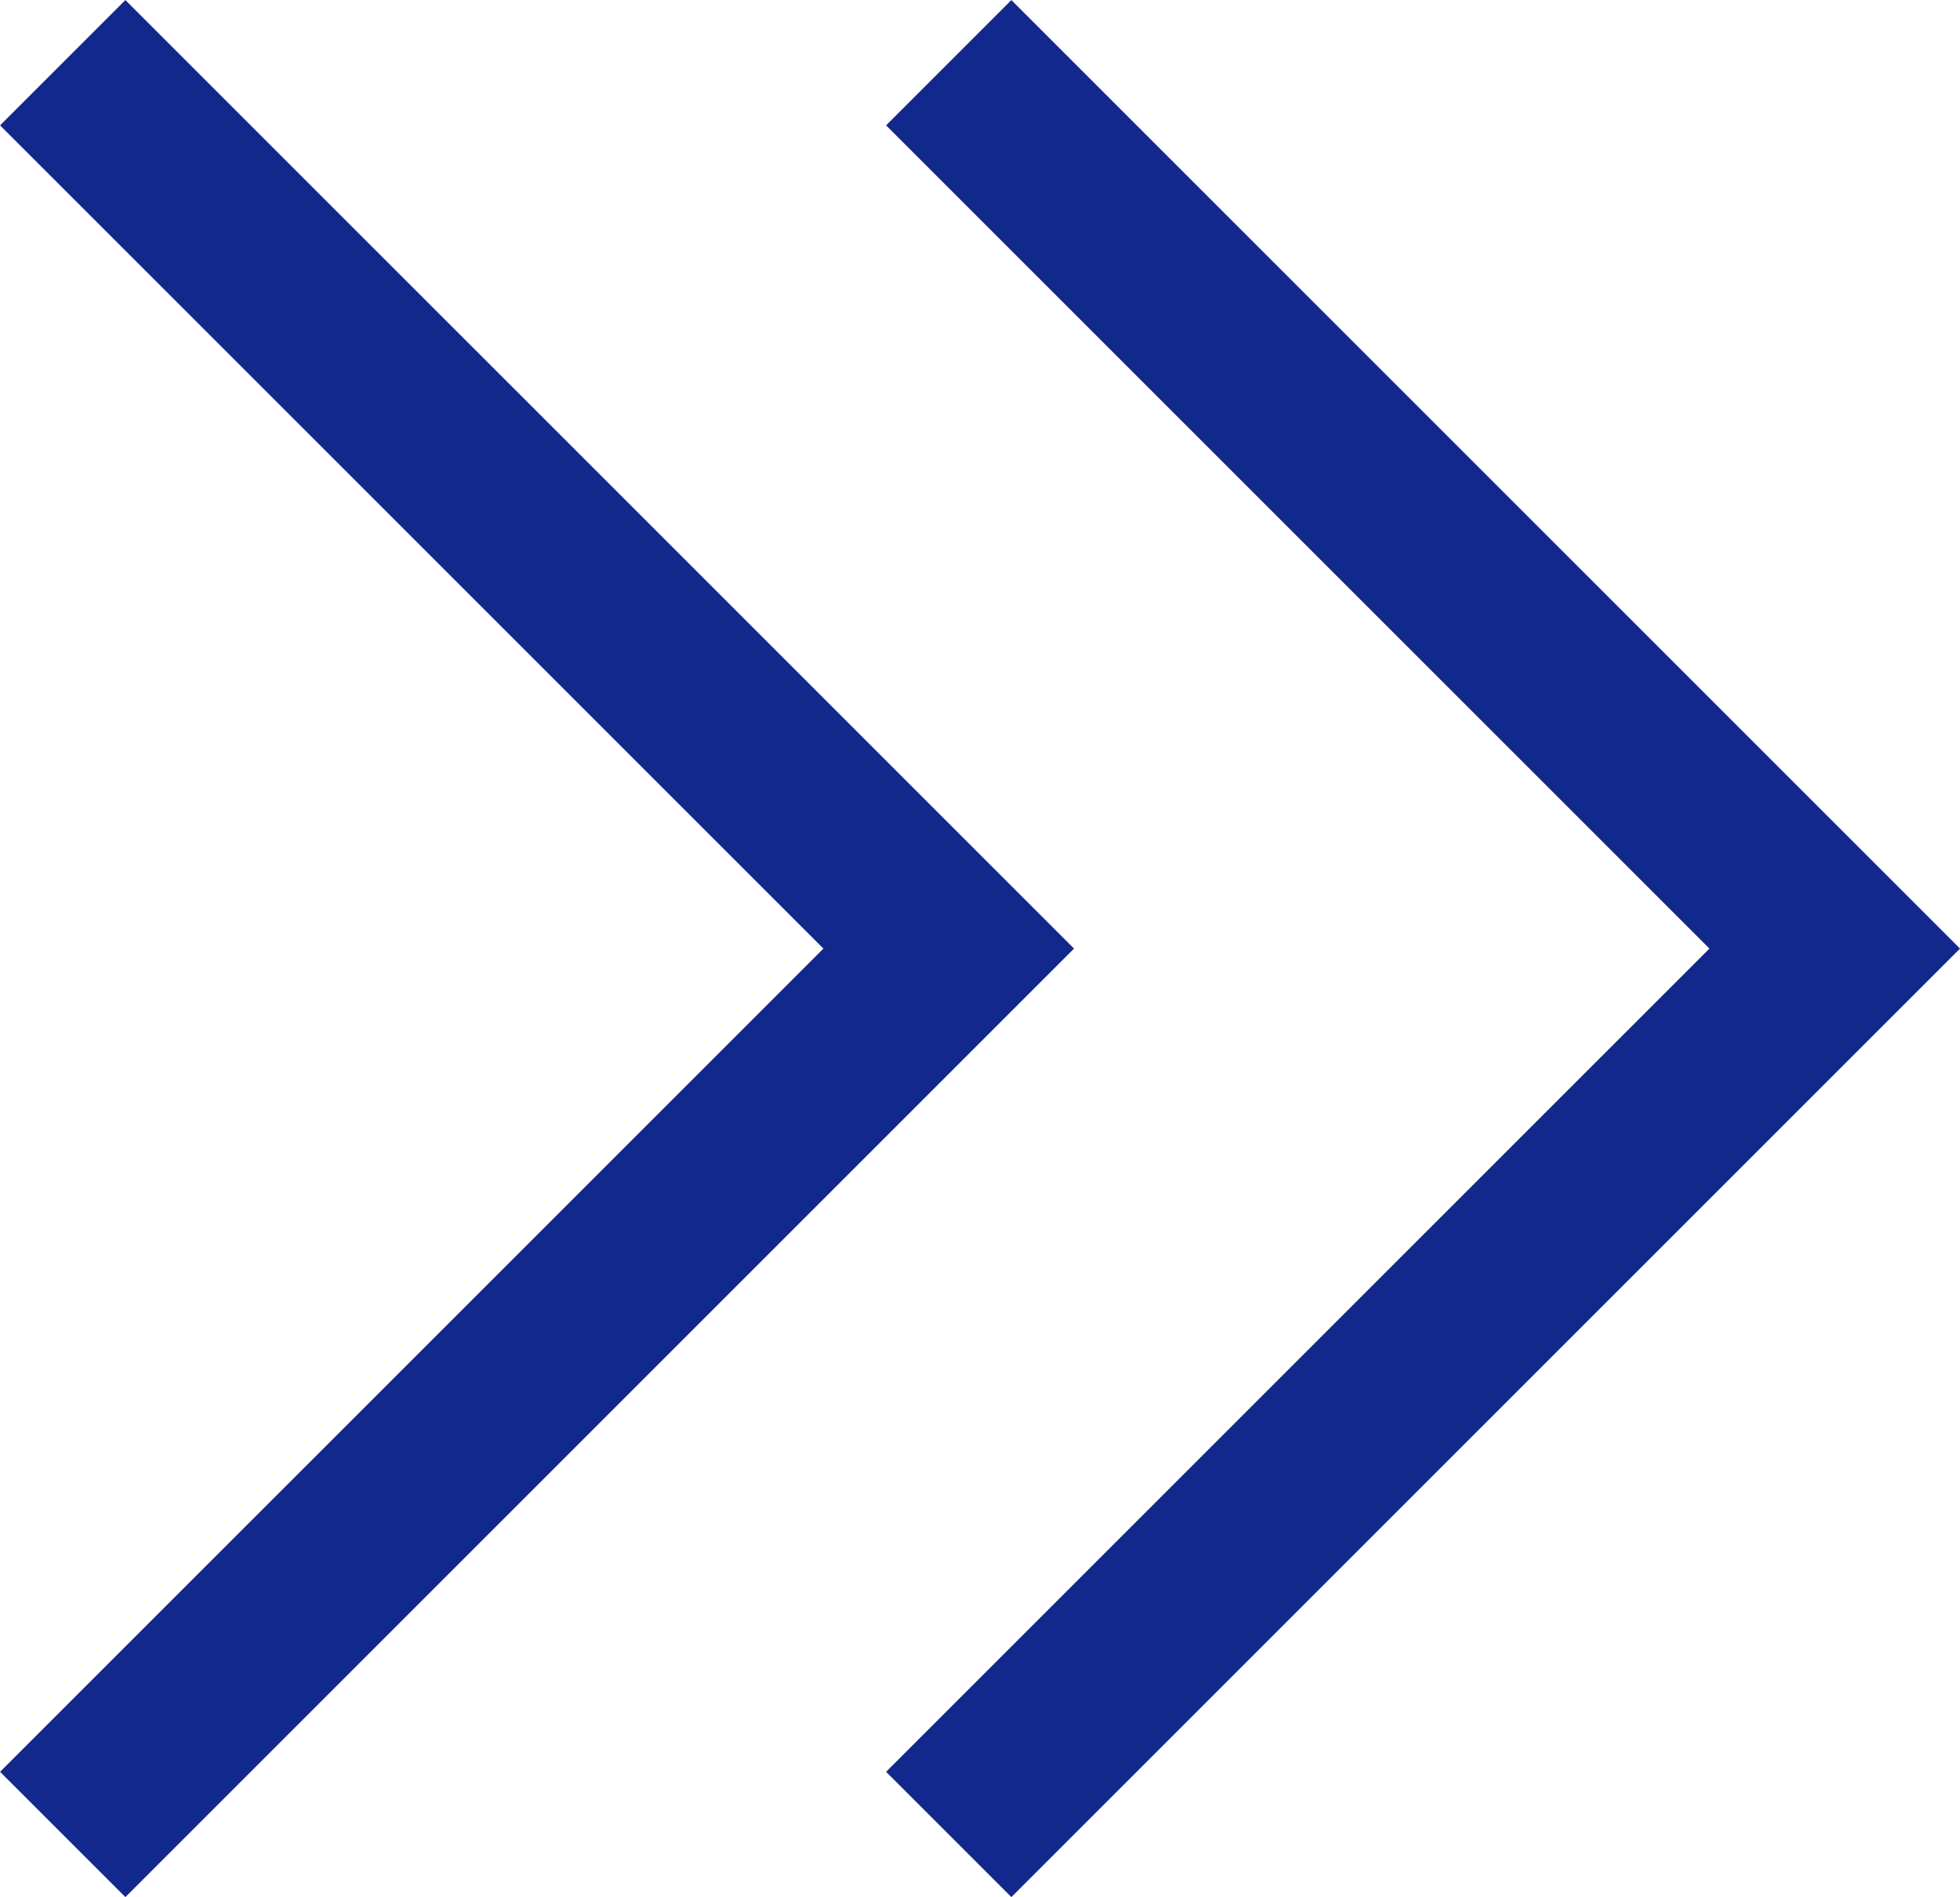
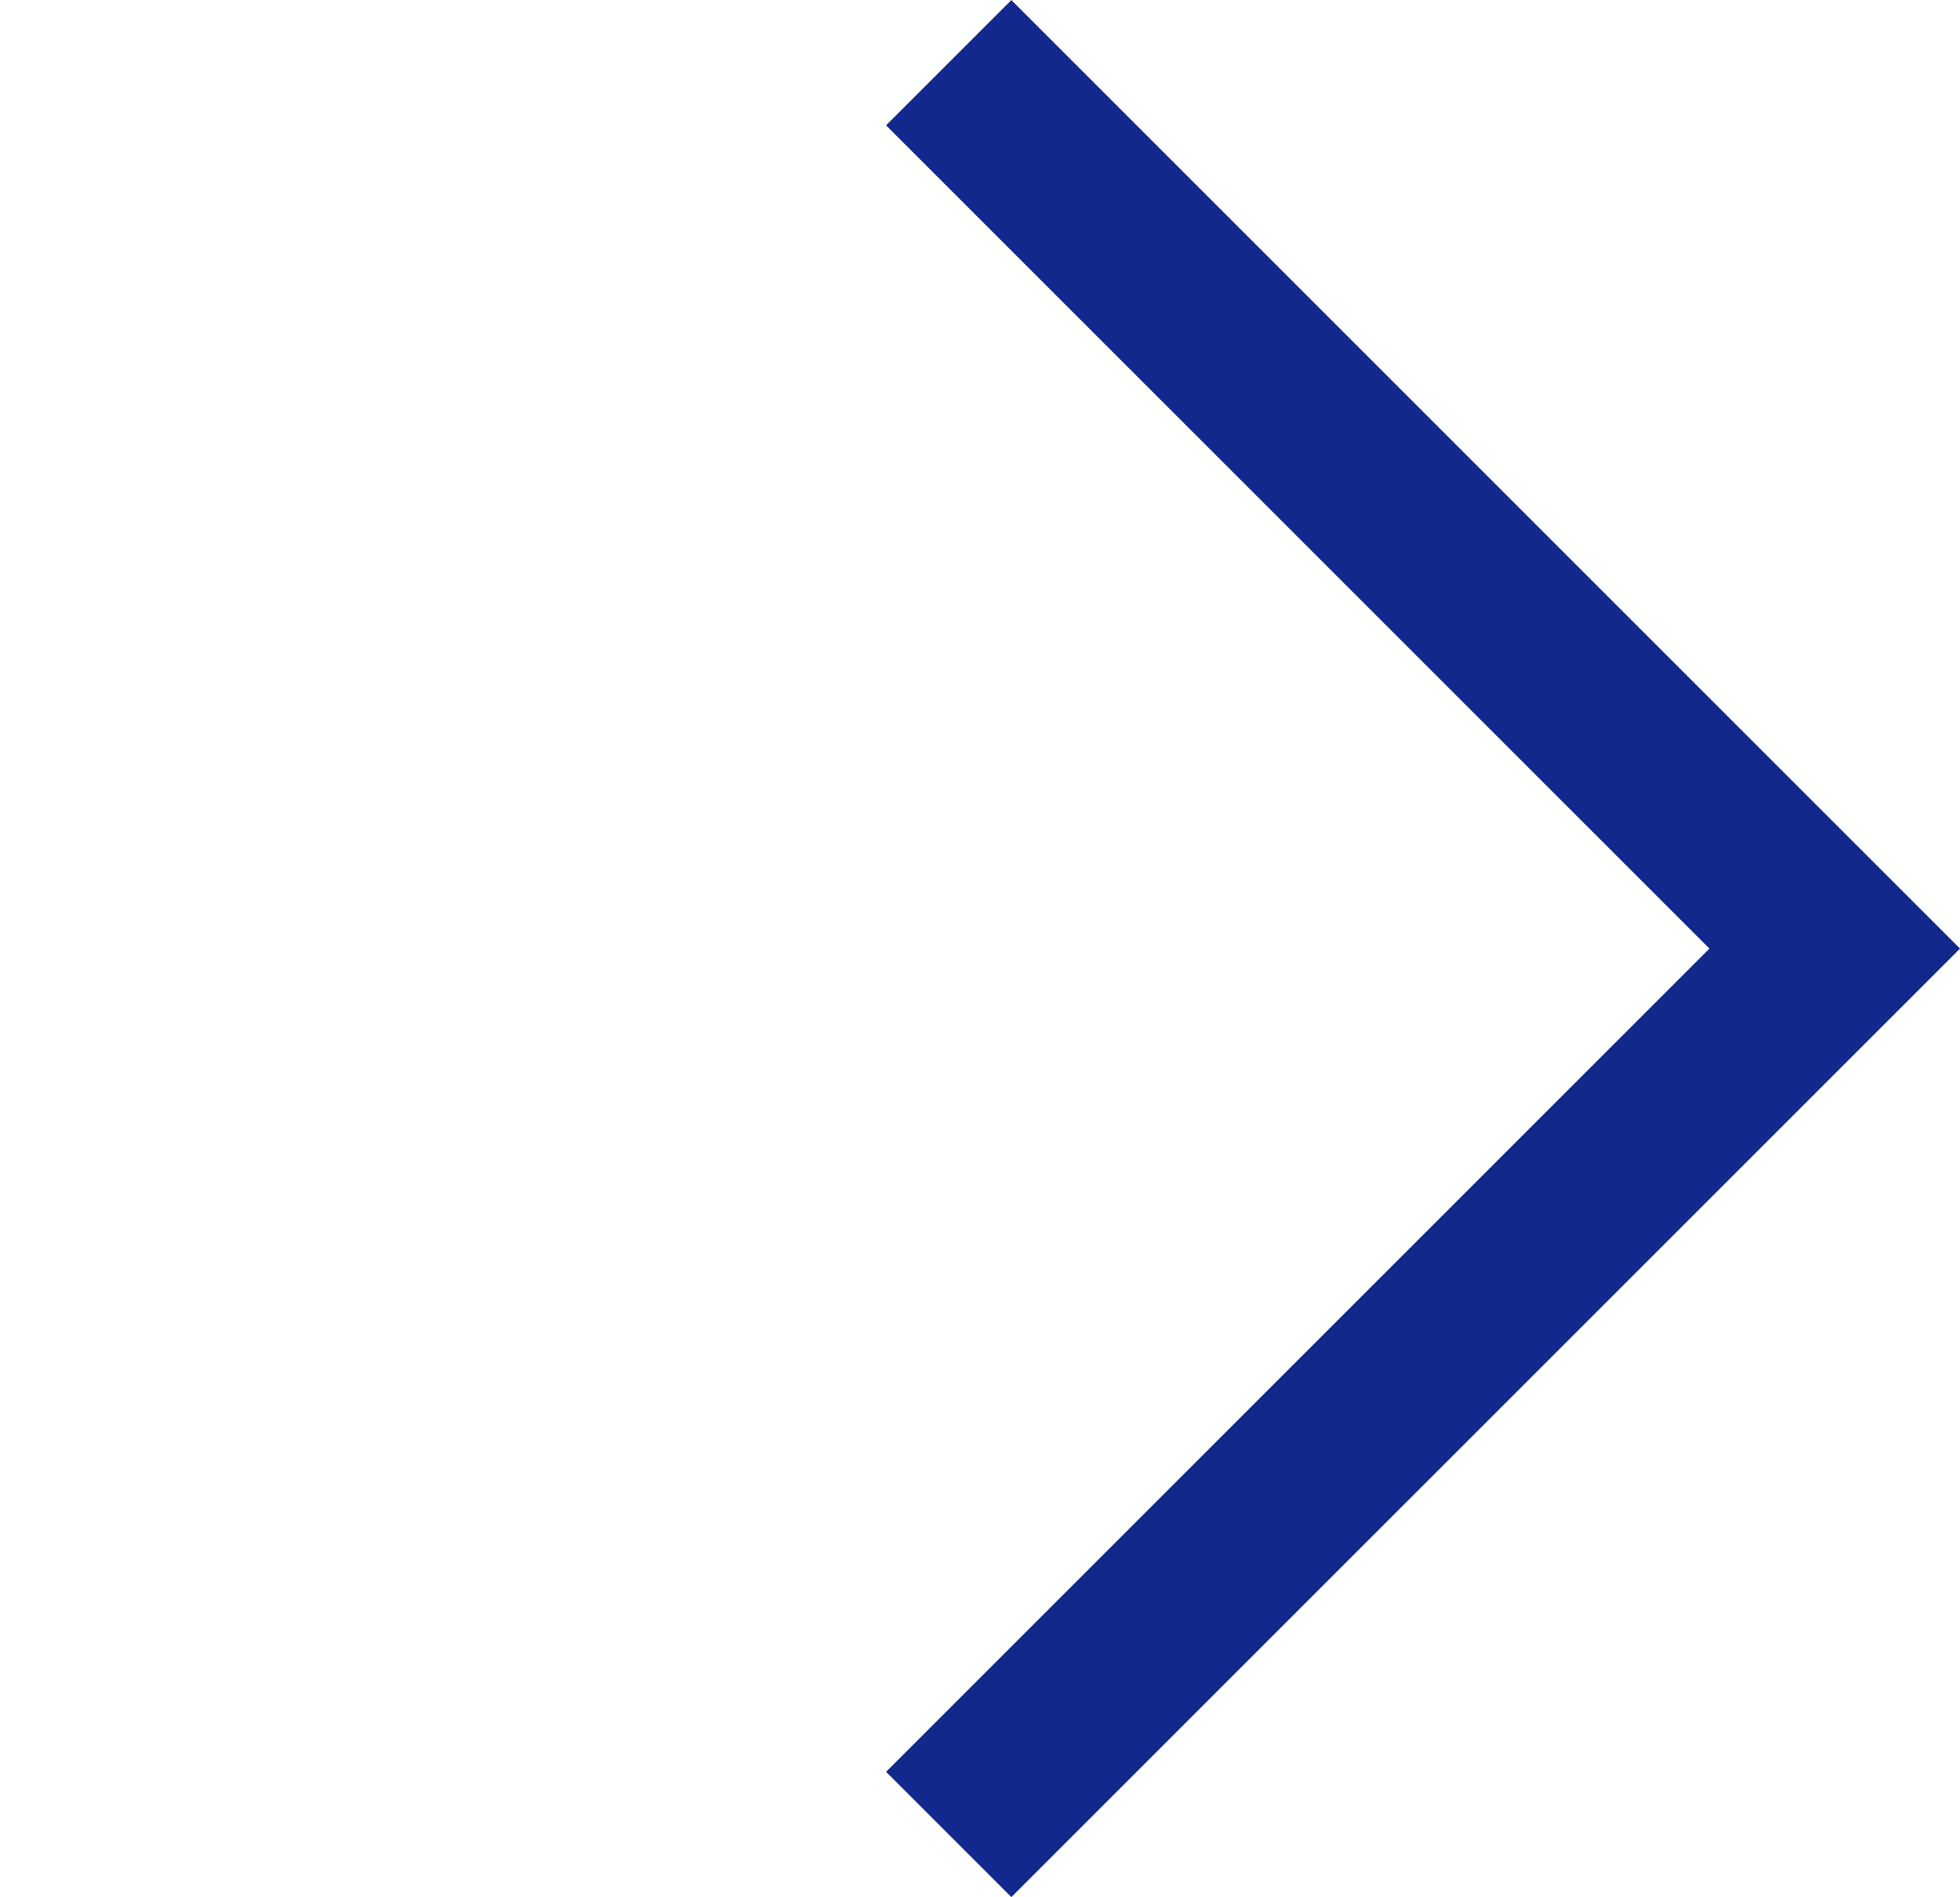
<svg xmlns="http://www.w3.org/2000/svg" width="11.061" height="10.707" viewBox="0 0 11.061 10.707">
  <g id="Group_645" data-name="Group 645" transform="translate(0.354 0.354)">
    <path id="Path_858" data-name="Path 858" d="M0,10,5,5,0,0" transform="translate(5)" fill="none" stroke="#13288c" stroke-width="1" />
-     <path id="Path_860" data-name="Path 860" d="M0,10,5,5,0,0" transform="translate(0)" fill="none" stroke="#13288c" stroke-width="1" />
  </g>
</svg>